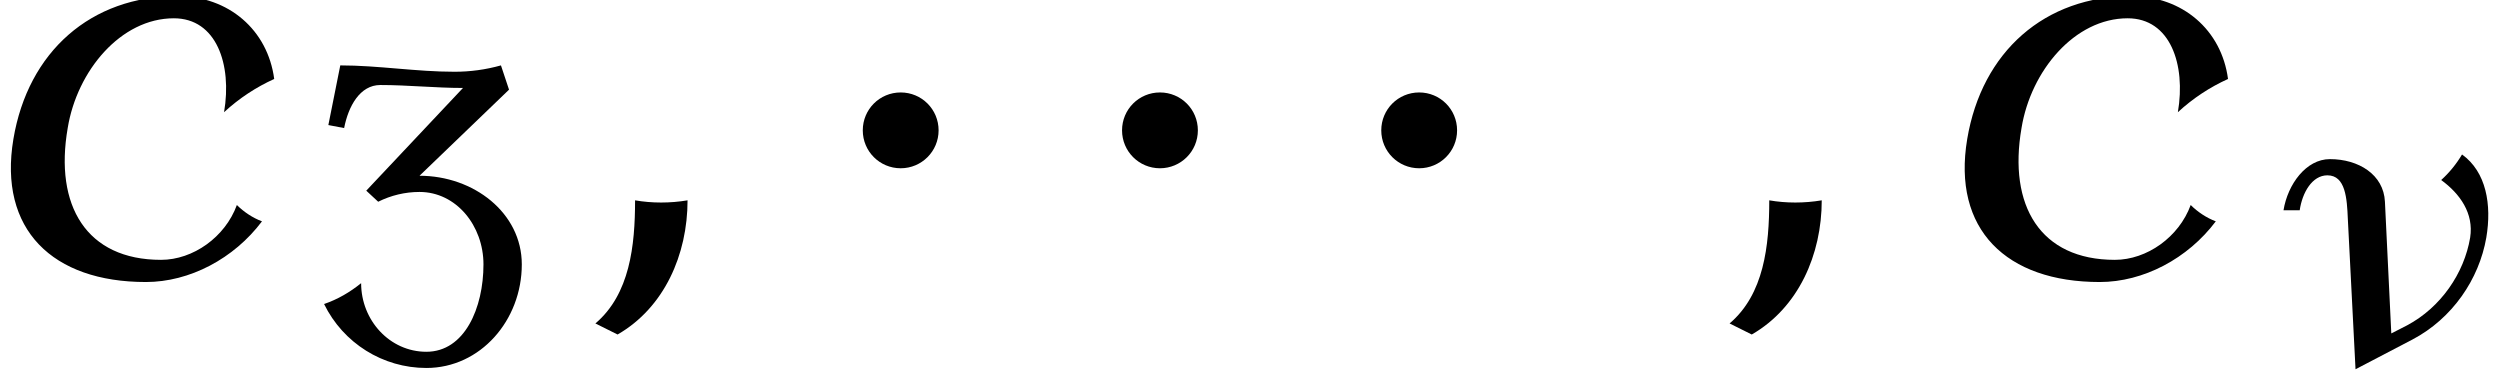
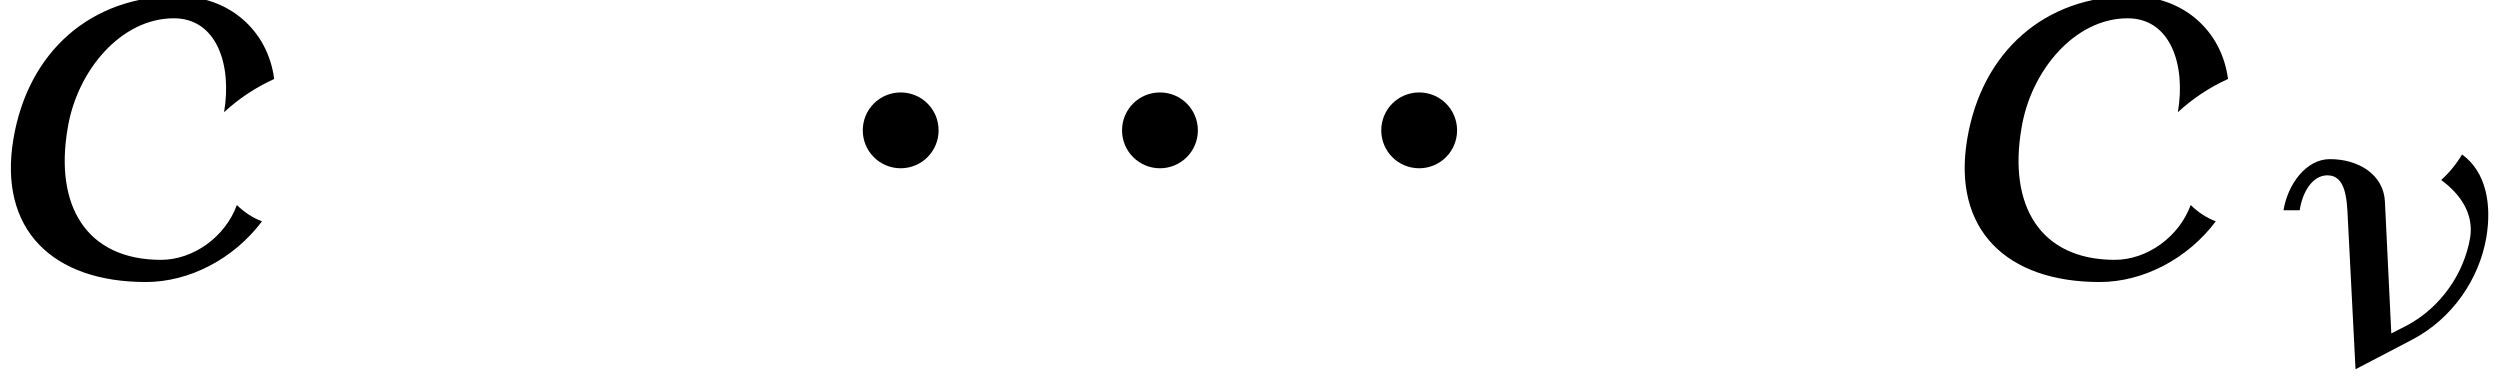
<svg xmlns="http://www.w3.org/2000/svg" xmlns:xlink="http://www.w3.org/1999/xlink" version="1.1" width="46.756pt" height="7.271pt" viewBox="70.735 63.577 46.756 7.271">
  <defs>
    <path id="g1-23" d="M4.144-2.359C4.248-2.973 4.144-3.587 3.69-3.913C3.587-3.738 3.451-3.571 3.3-3.435C3.65-3.18 3.913-2.813 3.842-2.359C3.73-1.69 3.292-1.052 2.662-.717L2.367-.566L2.248-3.029C2.224-3.539 1.753-3.826 1.219-3.826C.773-3.826 .43-3.355 .351-2.869H.654C.701-3.196 .885-3.523 1.172-3.523C1.514-3.523 1.538-3.084 1.554-2.71L1.698 .104L2.766-.454C3.507-.845 4.009-1.578 4.144-2.359Z" />
-     <path id="g1-59" d="M1.737-1.036C1.498-.996 1.251-.996 1.02-1.036C1.02-.414 .948 .247 .478 .646L.781 .797C1.419 .43 1.737-.295 1.737-1.036Z" />
    <path id="g1-99" d="M3.579-.749C3.451-.797 3.332-.877 3.236-.972C3.076-.534 2.638-.223 2.2-.223C1.18-.223 .741-.964 .925-2.024C1.052-2.805 1.65-3.523 2.375-3.523C2.957-3.523 3.172-2.893 3.061-2.24C3.268-2.431 3.499-2.582 3.746-2.694C3.658-3.363 3.124-3.826 2.423-3.826C1.243-3.826 .383-3.068 .183-1.873C-.024-.638 .717 .08 1.993 .08C2.59 .08 3.196-.239 3.579-.749Z" />
    <path id="g0-1" d="M2.225-2.727C2.225-3.12 1.909-3.436 1.516-3.436S.807-3.12 .807-2.727S1.124-2.018 1.516-2.018S2.225-2.335 2.225-2.727Z" />
    <use id="g2-59" xlink:href="#g1-59" transform="scale(1.369)" />
    <use id="g2-99" xlink:href="#g1-99" transform="scale(1.369)" />
-     <path id="g3-51" d="M3.945-1.857C3.945-2.821 3.045-3.515 2.032-3.515L3.706-5.125L3.555-5.579C3.268-5.499 2.981-5.46 2.686-5.46C1.969-5.46 1.259-5.579 .55-5.579L.327-4.463L.622-4.407C.701-4.814 .917-5.212 1.299-5.212C1.817-5.212 2.327-5.157 2.845-5.157L1.036-3.236L1.259-3.029C1.498-3.148 1.761-3.212 2.032-3.212C2.718-3.212 3.228-2.582 3.228-1.857C3.228-1.044 2.877-.223 2.16-.223C1.474-.223 .94-.813 .94-1.506C.733-1.339 .502-1.203 .247-1.116C.606-.383 1.347 .08 2.16 .08C3.172 .08 3.945-.813 3.945-1.857Z" />
  </defs>
  <g id="page1">
    <use x="70.735" y="68.742" xlink:href="#g2-99" />
    <use x="76.549" y="70.379" xlink:href="#g3-51" />
    <use x="81.216" y="68.742" xlink:href="#g2-59" />
    <use x="86.064" y="68.742" xlink:href="#g0-1" />
    <use x="90.913" y="68.742" xlink:href="#g0-1" />
    <use x="95.761" y="68.742" xlink:href="#g0-1" />
    <use x="102.428" y="68.742" xlink:href="#g2-59" />
    <use x="107.276" y="68.742" xlink:href="#g2-99" />
    <use x="113.091" y="70.379" xlink:href="#g1-23" />
  </g>
</svg>